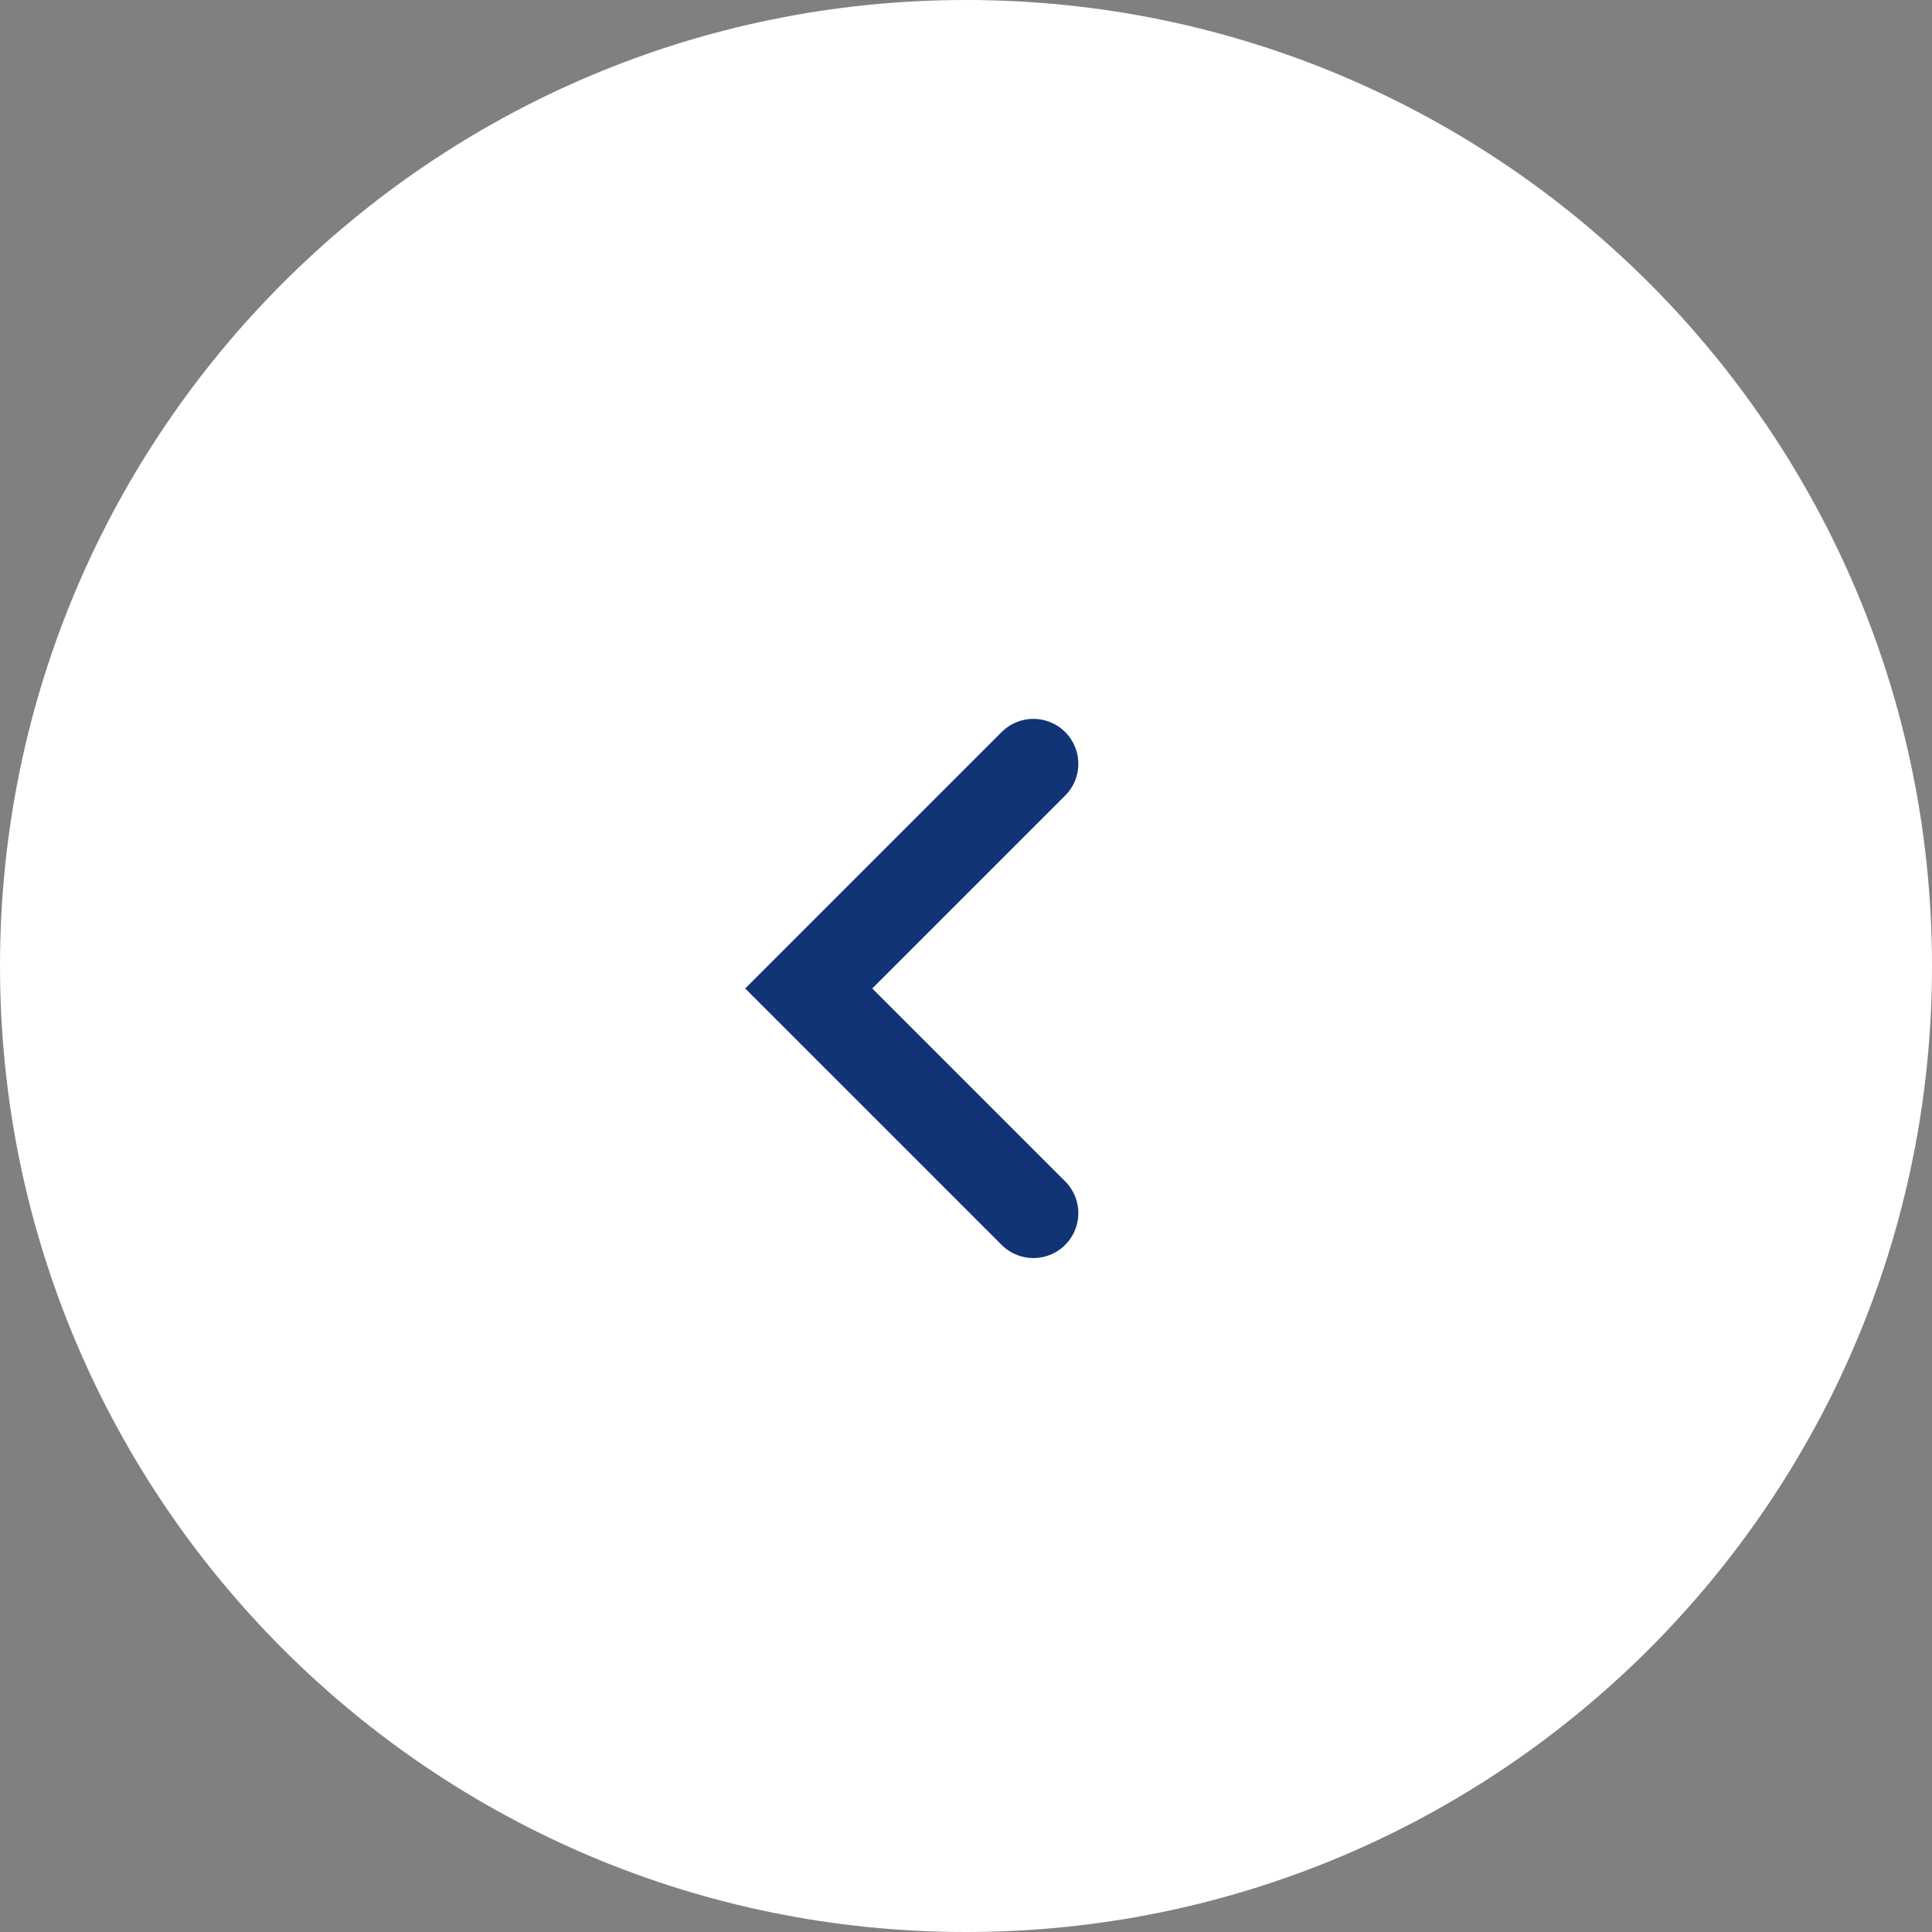
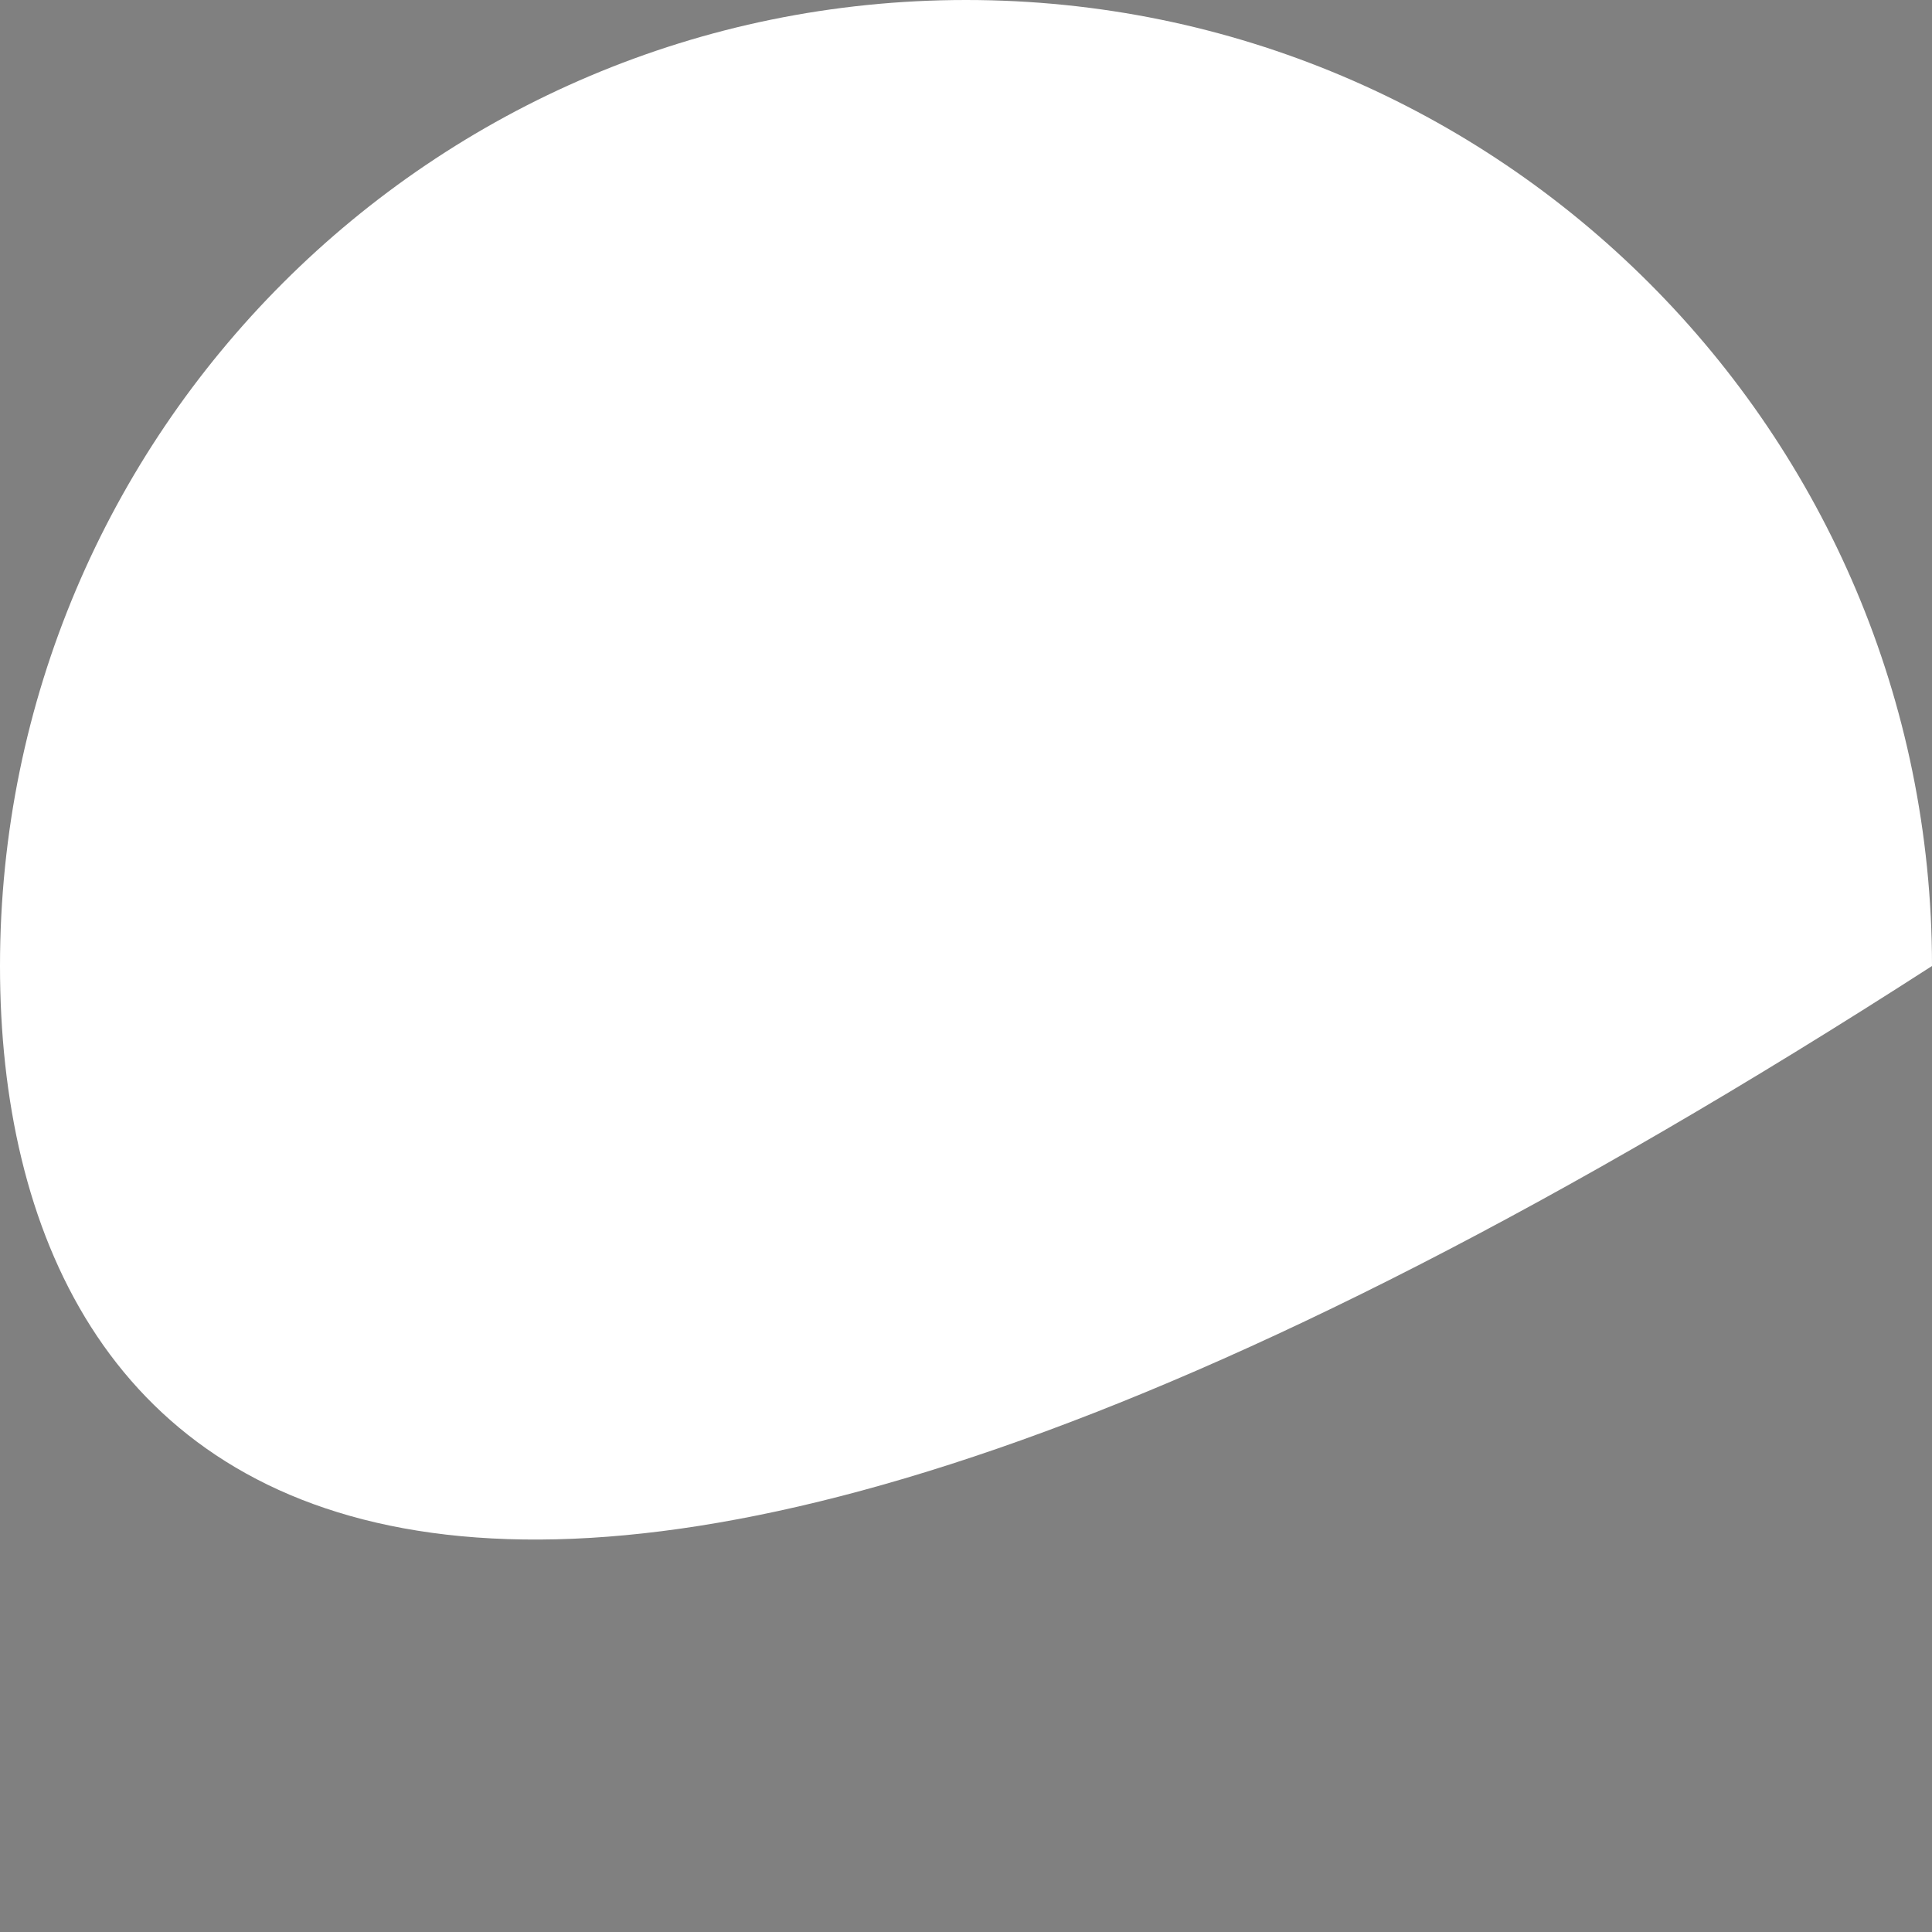
<svg xmlns="http://www.w3.org/2000/svg" width="43" height="43" viewBox="0 0 43 43" fill="none">
  <rect x="0" y="0" width="43" height="43" fill="#808080" stroke="none" />
-   <path d="M0 21.5C0 9.626 9.626 0 21.5 0C33.374 0 43 9.626 43 21.5C43 33.374 33.374 43 21.5 43C9.626 43 0 33.374 0 21.5Z" fill="white" />
-   <path d="M23 17L18 22L23 27" stroke="#103476" stroke-width="2" stroke-linecap="round" />
+   <path d="M0 21.5C0 9.626 9.626 0 21.5 0C33.374 0 43 9.626 43 21.5C9.626 43 0 33.374 0 21.5Z" fill="white" />
</svg>